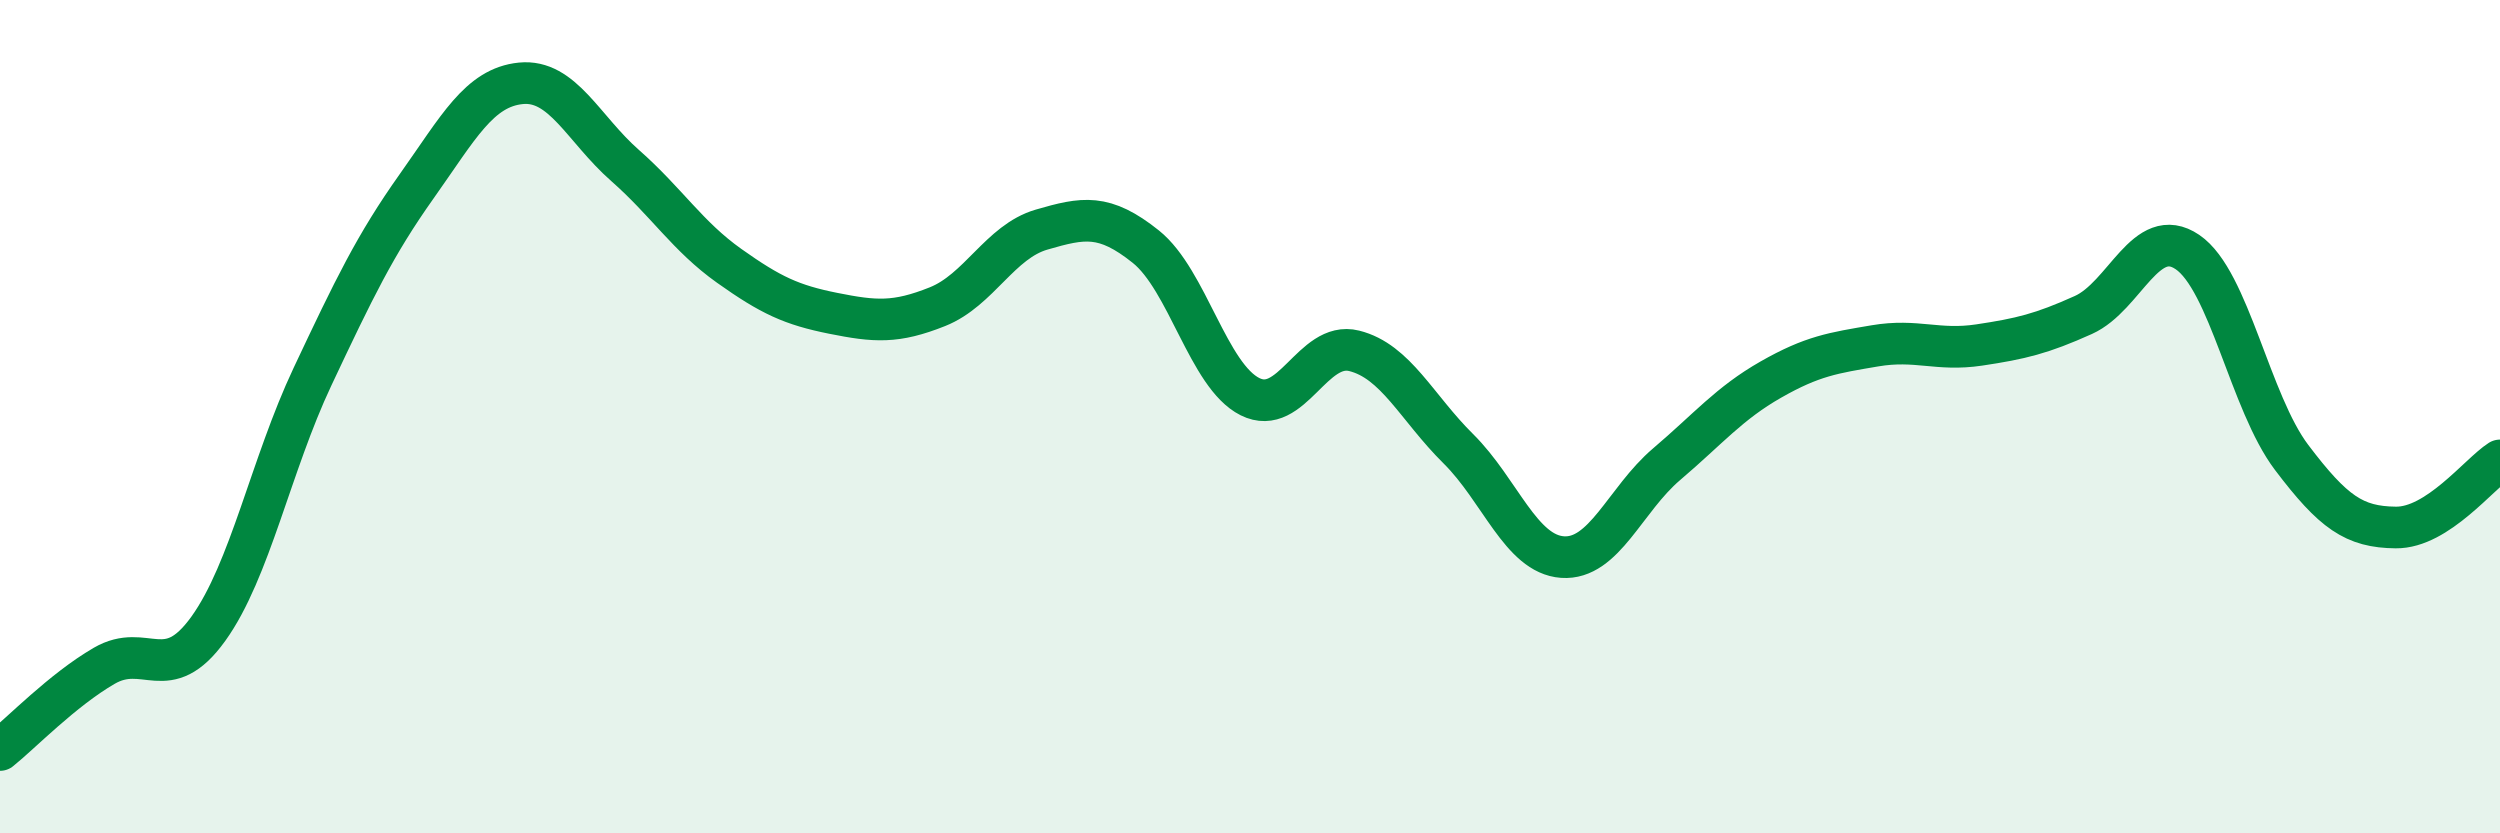
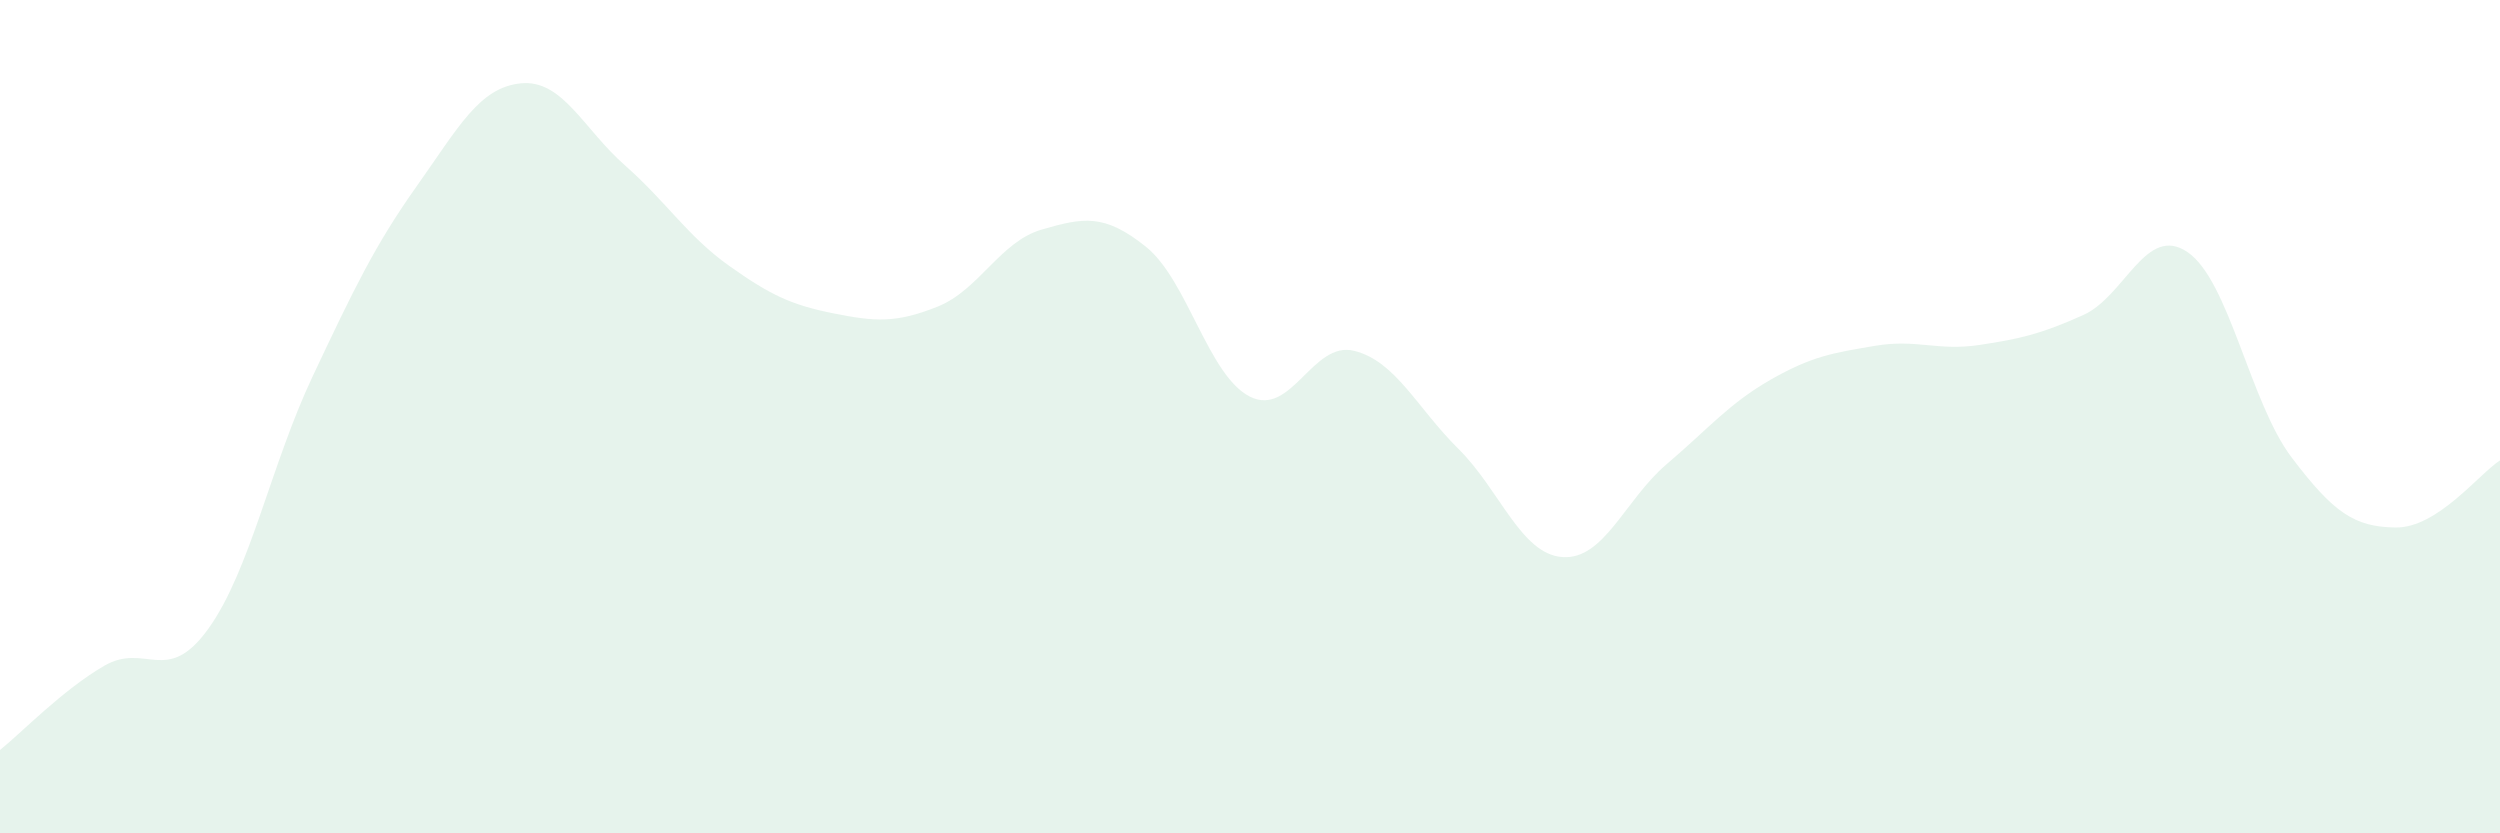
<svg xmlns="http://www.w3.org/2000/svg" width="60" height="20" viewBox="0 0 60 20">
  <path d="M 0,18 C 0.5,17.6 1.5,16.56 2.5,15.98 C 3.5,15.4 4,16.48 5,15.09 C 6,13.7 6.5,11.16 7.5,9.04 C 8.5,6.92 9,5.88 10,4.47 C 11,3.06 11.5,2.1 12.5,2 C 13.5,1.9 14,3.09 15,3.97 C 16,4.85 16.5,5.67 17.5,6.38 C 18.5,7.09 19,7.32 20,7.52 C 21,7.72 21.5,7.76 22.5,7.36 C 23.5,6.96 24,5.8 25,5.51 C 26,5.22 26.5,5.12 27.5,5.92 C 28.5,6.72 29,9.02 30,9.52 C 31,10.02 31.5,8.17 32.5,8.42 C 33.5,8.67 34,9.78 35,10.77 C 36,11.76 36.5,13.3 37.5,13.37 C 38.5,13.44 39,11.99 40,11.14 C 41,10.29 41.5,9.68 42.5,9.11 C 43.5,8.54 44,8.47 45,8.3 C 46,8.13 46.5,8.43 47.5,8.28 C 48.5,8.13 49,8.01 50,7.56 C 51,7.11 51.5,5.37 52.5,6.05 C 53.5,6.73 54,9.66 55,10.98 C 56,12.3 56.5,12.65 57.5,12.66 C 58.5,12.67 59.5,11.37 60,11.05L60 20L0 20Z" fill="#008740" opacity="0.1" stroke-linecap="round" stroke-linejoin="round" />
-   <path d="M 0,18 C 0.5,17.6 1.5,16.56 2.5,15.98 C 3.5,15.4 4,16.48 5,15.09 C 6,13.7 6.5,11.16 7.5,9.04 C 8.5,6.92 9,5.88 10,4.47 C 11,3.06 11.5,2.1 12.5,2 C 13.5,1.9 14,3.09 15,3.97 C 16,4.85 16.5,5.67 17.5,6.38 C 18.5,7.09 19,7.32 20,7.52 C 21,7.72 21.5,7.76 22.5,7.36 C 23.5,6.96 24,5.8 25,5.51 C 26,5.22 26.5,5.12 27.5,5.92 C 28.5,6.72 29,9.02 30,9.52 C 31,10.02 31.5,8.17 32.5,8.42 C 33.5,8.67 34,9.78 35,10.77 C 36,11.76 36.5,13.3 37.5,13.37 C 38.5,13.44 39,11.99 40,11.14 C 41,10.29 41.5,9.68 42.5,9.11 C 43.5,8.54 44,8.47 45,8.3 C 46,8.13 46.5,8.43 47.5,8.28 C 48.5,8.13 49,8.01 50,7.56 C 51,7.11 51.5,5.37 52.5,6.05 C 53.5,6.73 54,9.66 55,10.98 C 56,12.3 56.5,12.65 57.5,12.66 C 58.5,12.67 59.5,11.37 60,11.05" stroke="#008740" stroke-width="1" fill="none" stroke-linecap="round" stroke-linejoin="round" />
</svg>